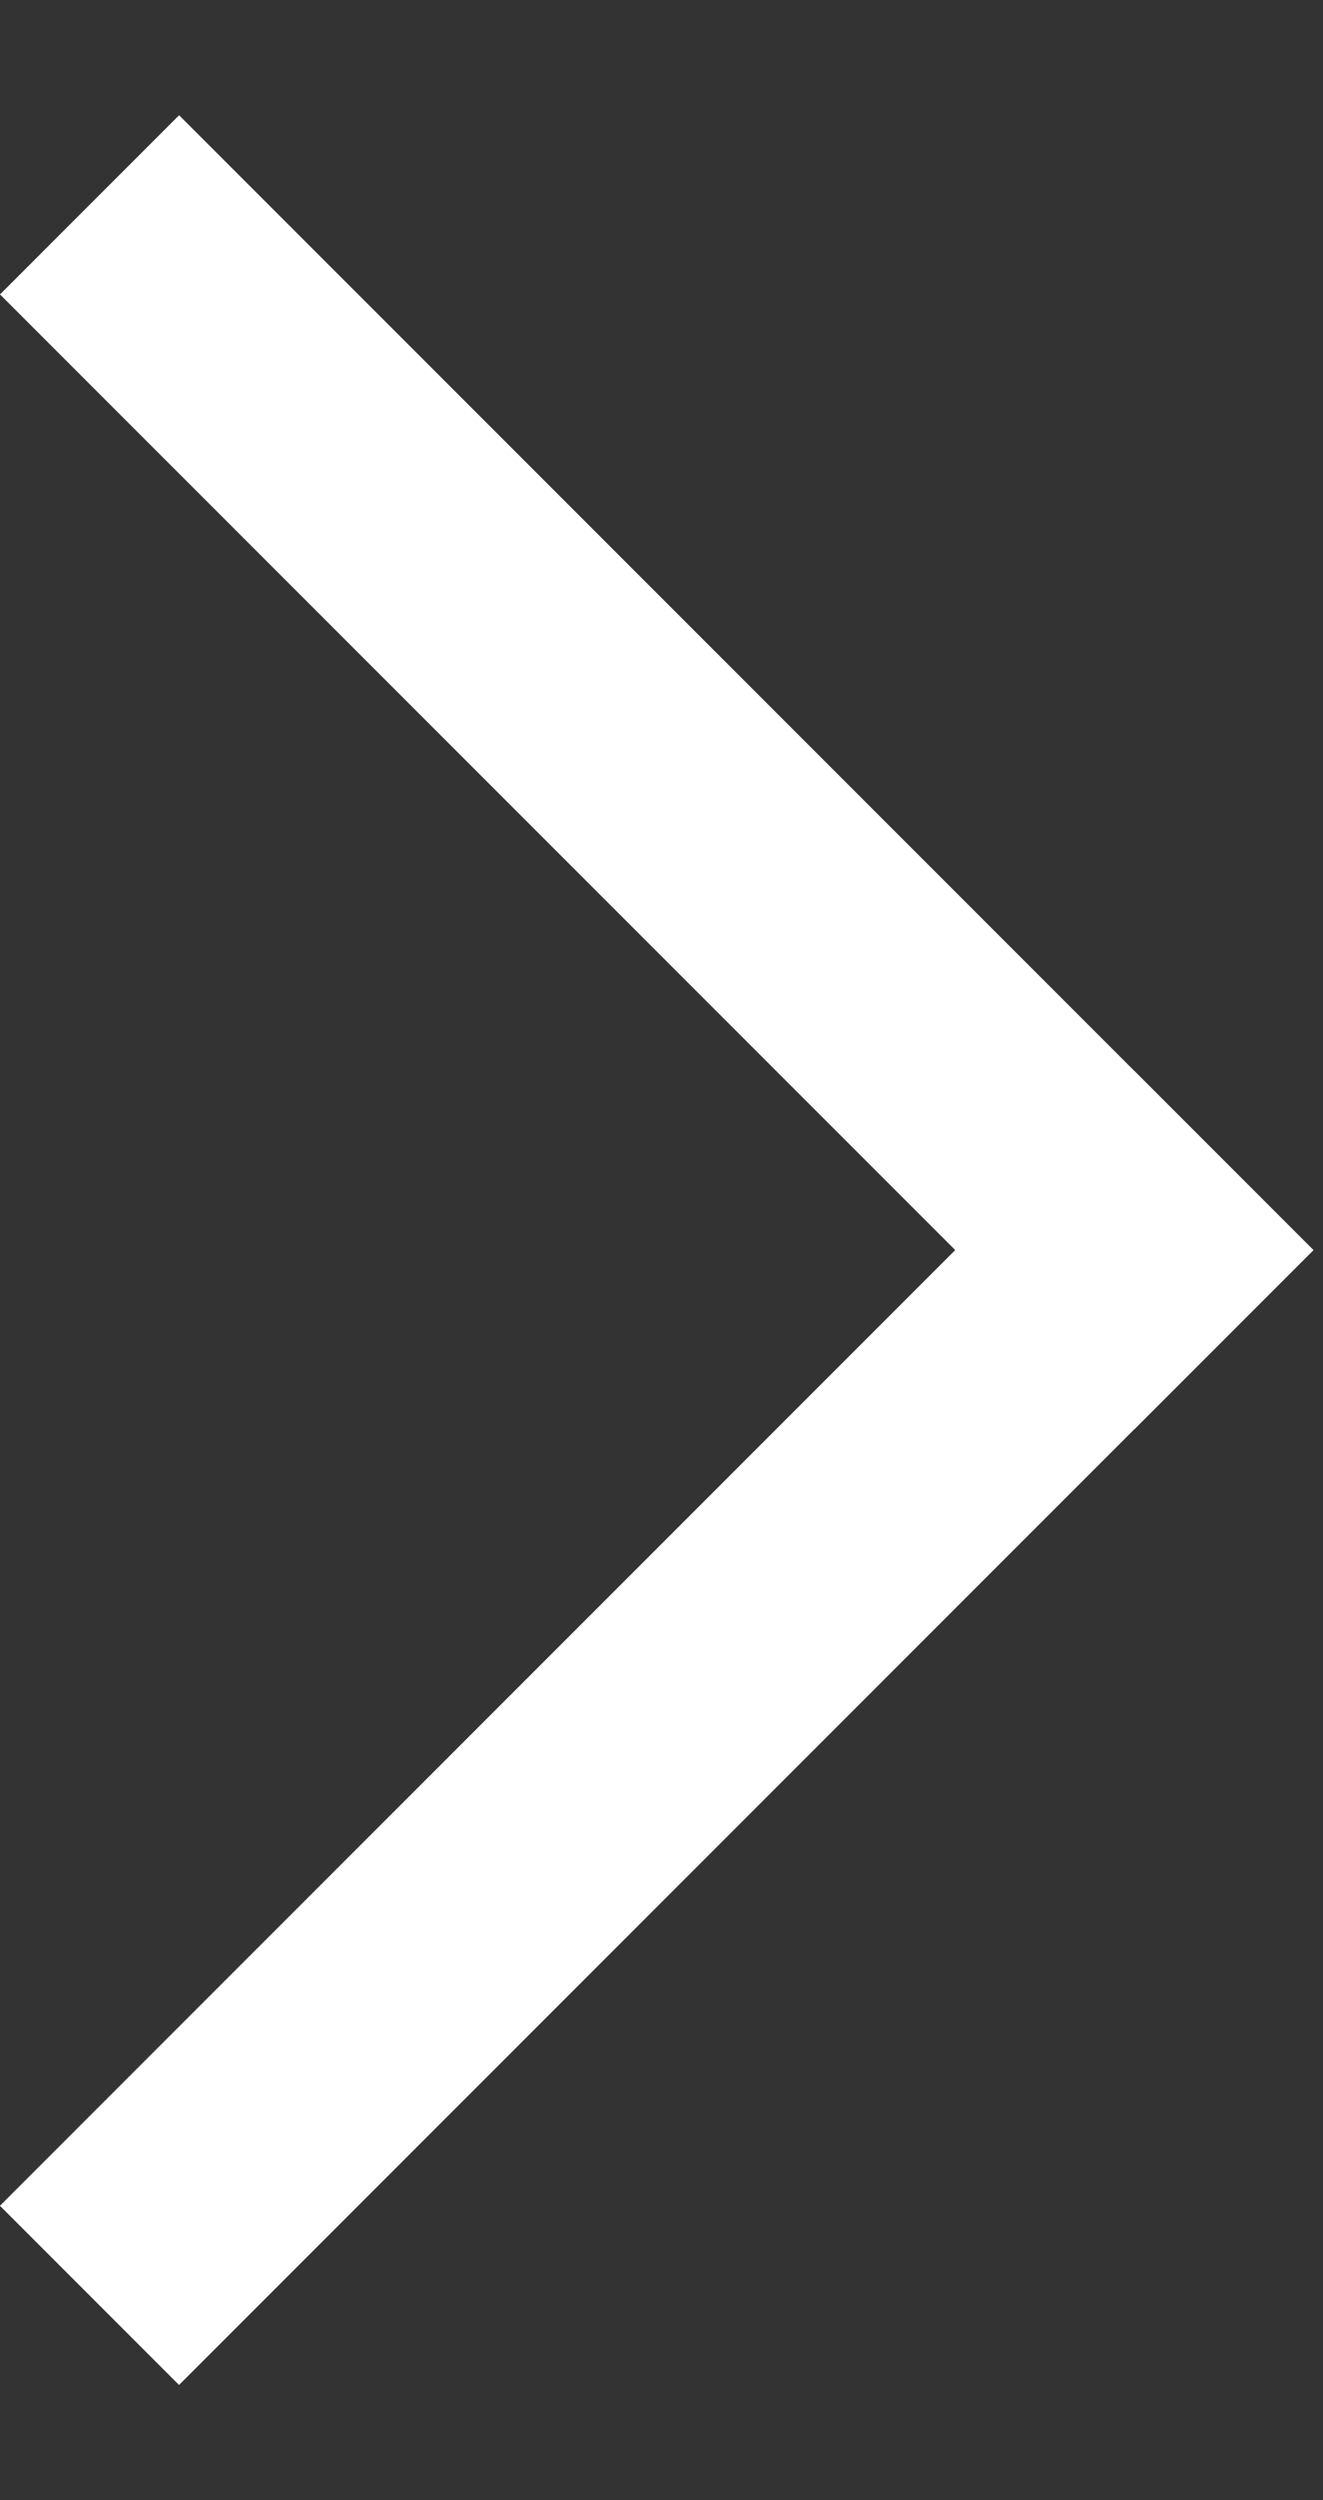
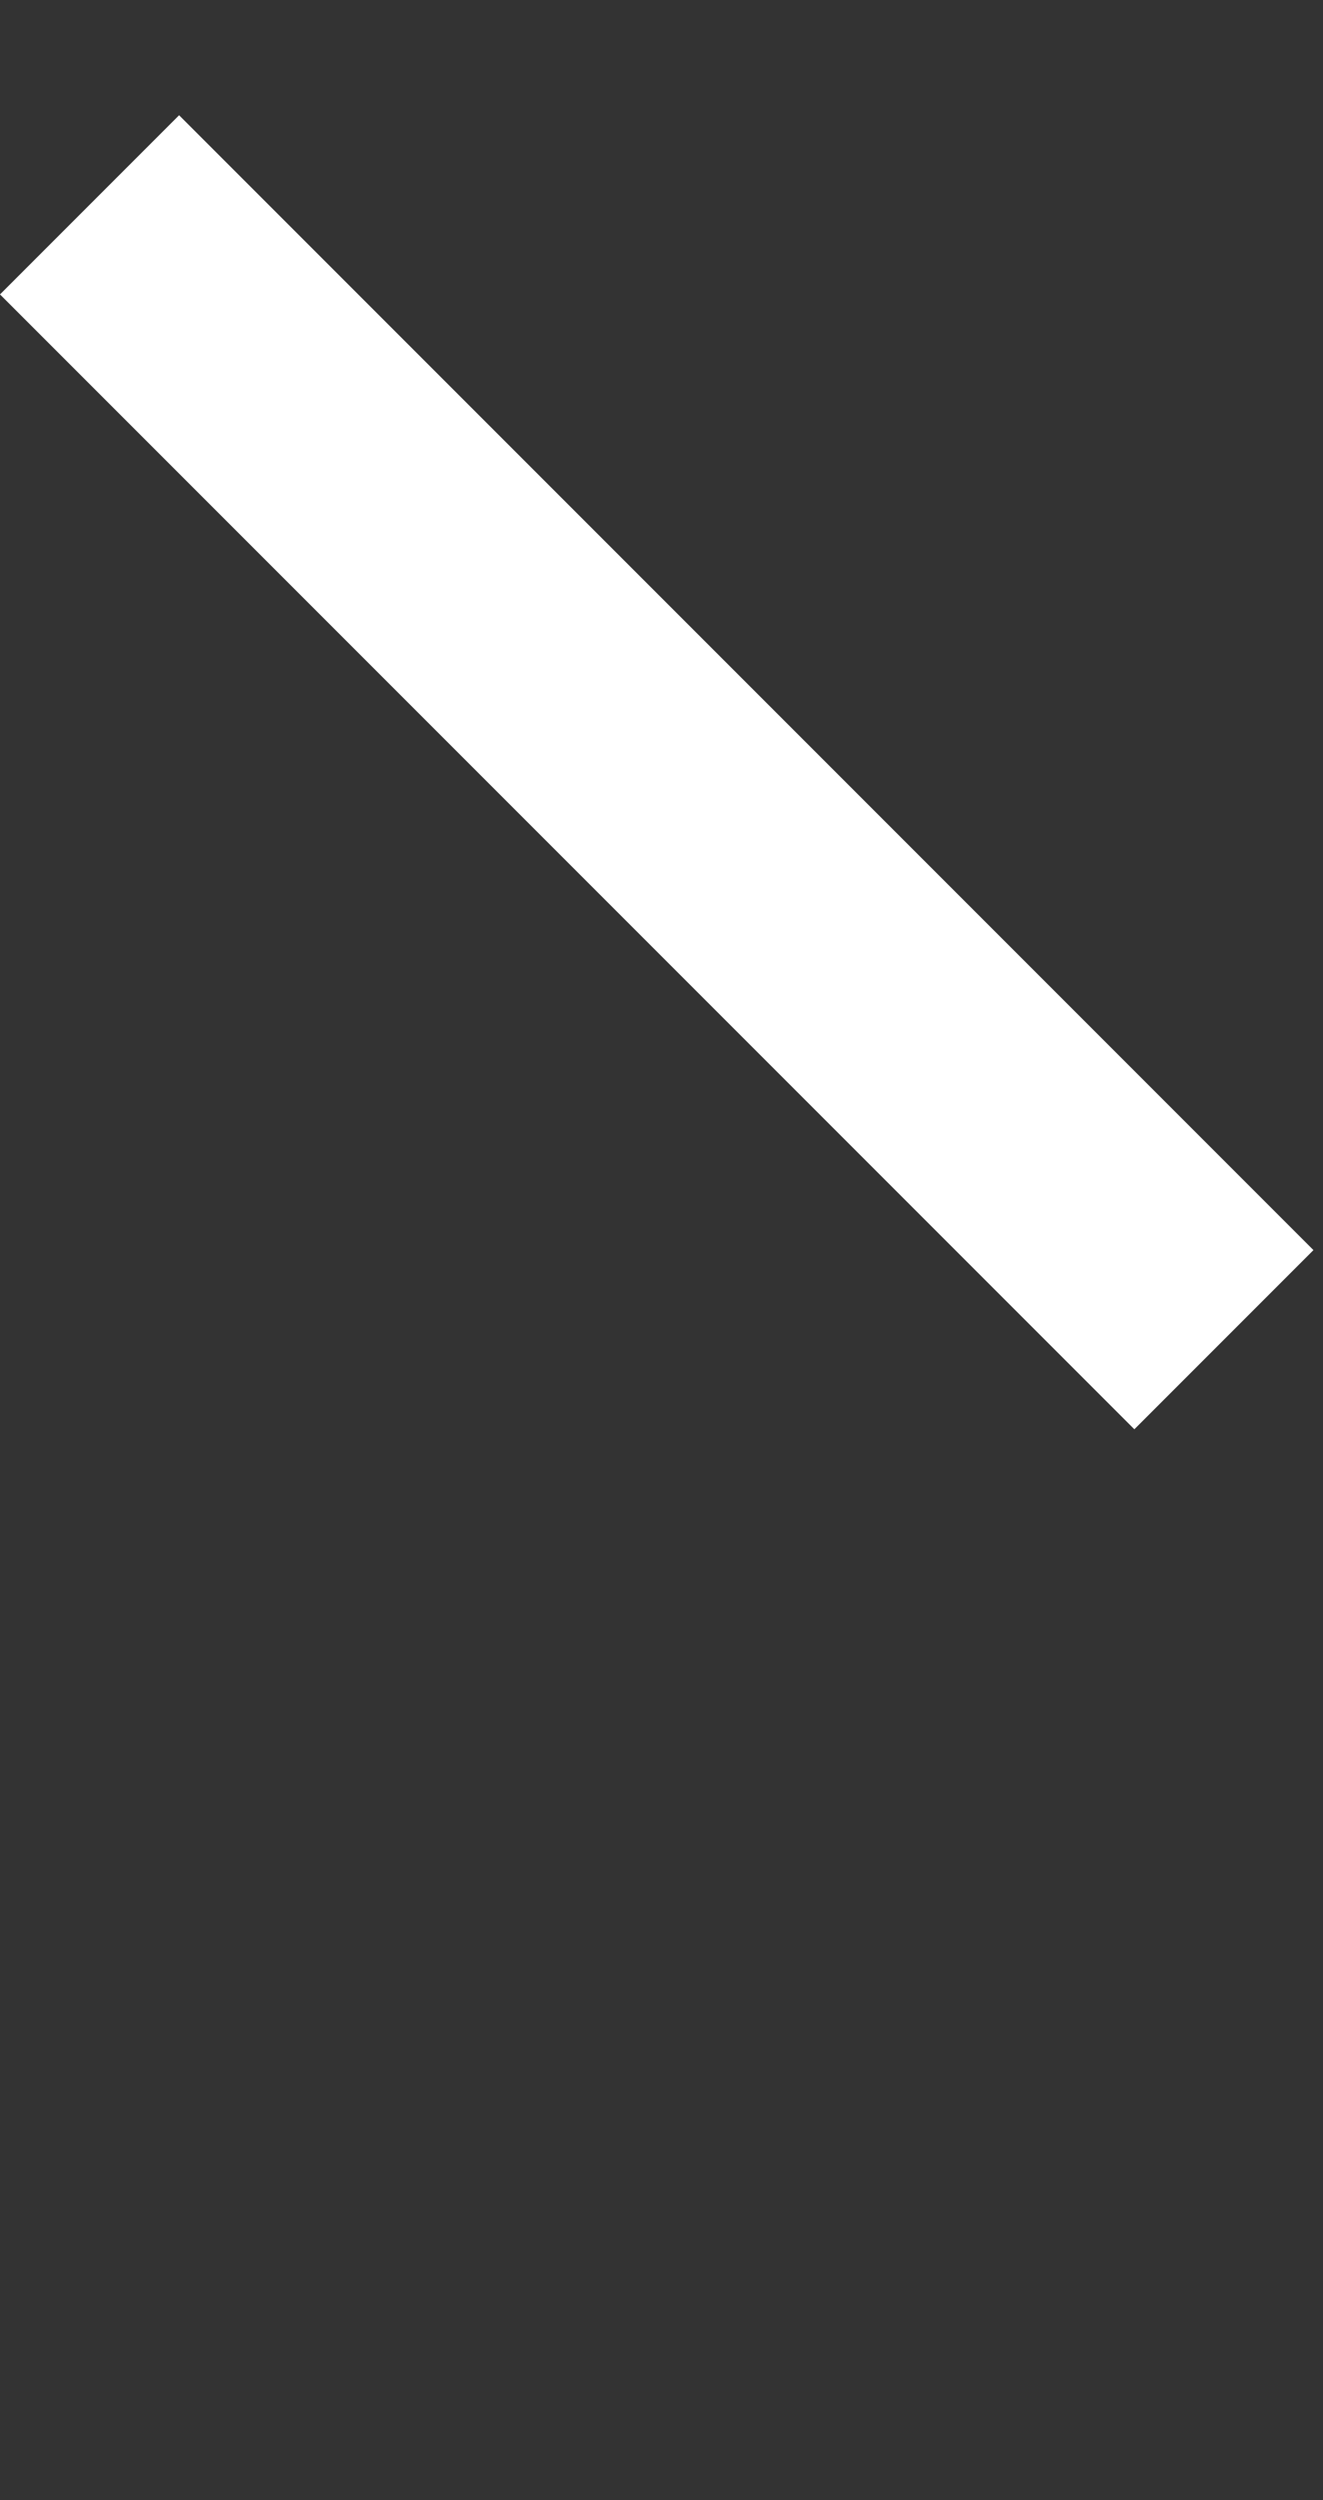
<svg xmlns="http://www.w3.org/2000/svg" width="9" height="17" viewBox="0 0 9 17" fill="none">
  <rect x="0" y="0" width="9" height="17" fill="#333333" stroke="none" />
-   <rect x="1.218" y="16.217" width="1.723" height="10.913" transform="rotate(-135 1.218 16.217)" fill="white" />
  <rect y="2.002" width="1.723" height="10.913" transform="rotate(-45 0 2.002)" fill="white" />
</svg>